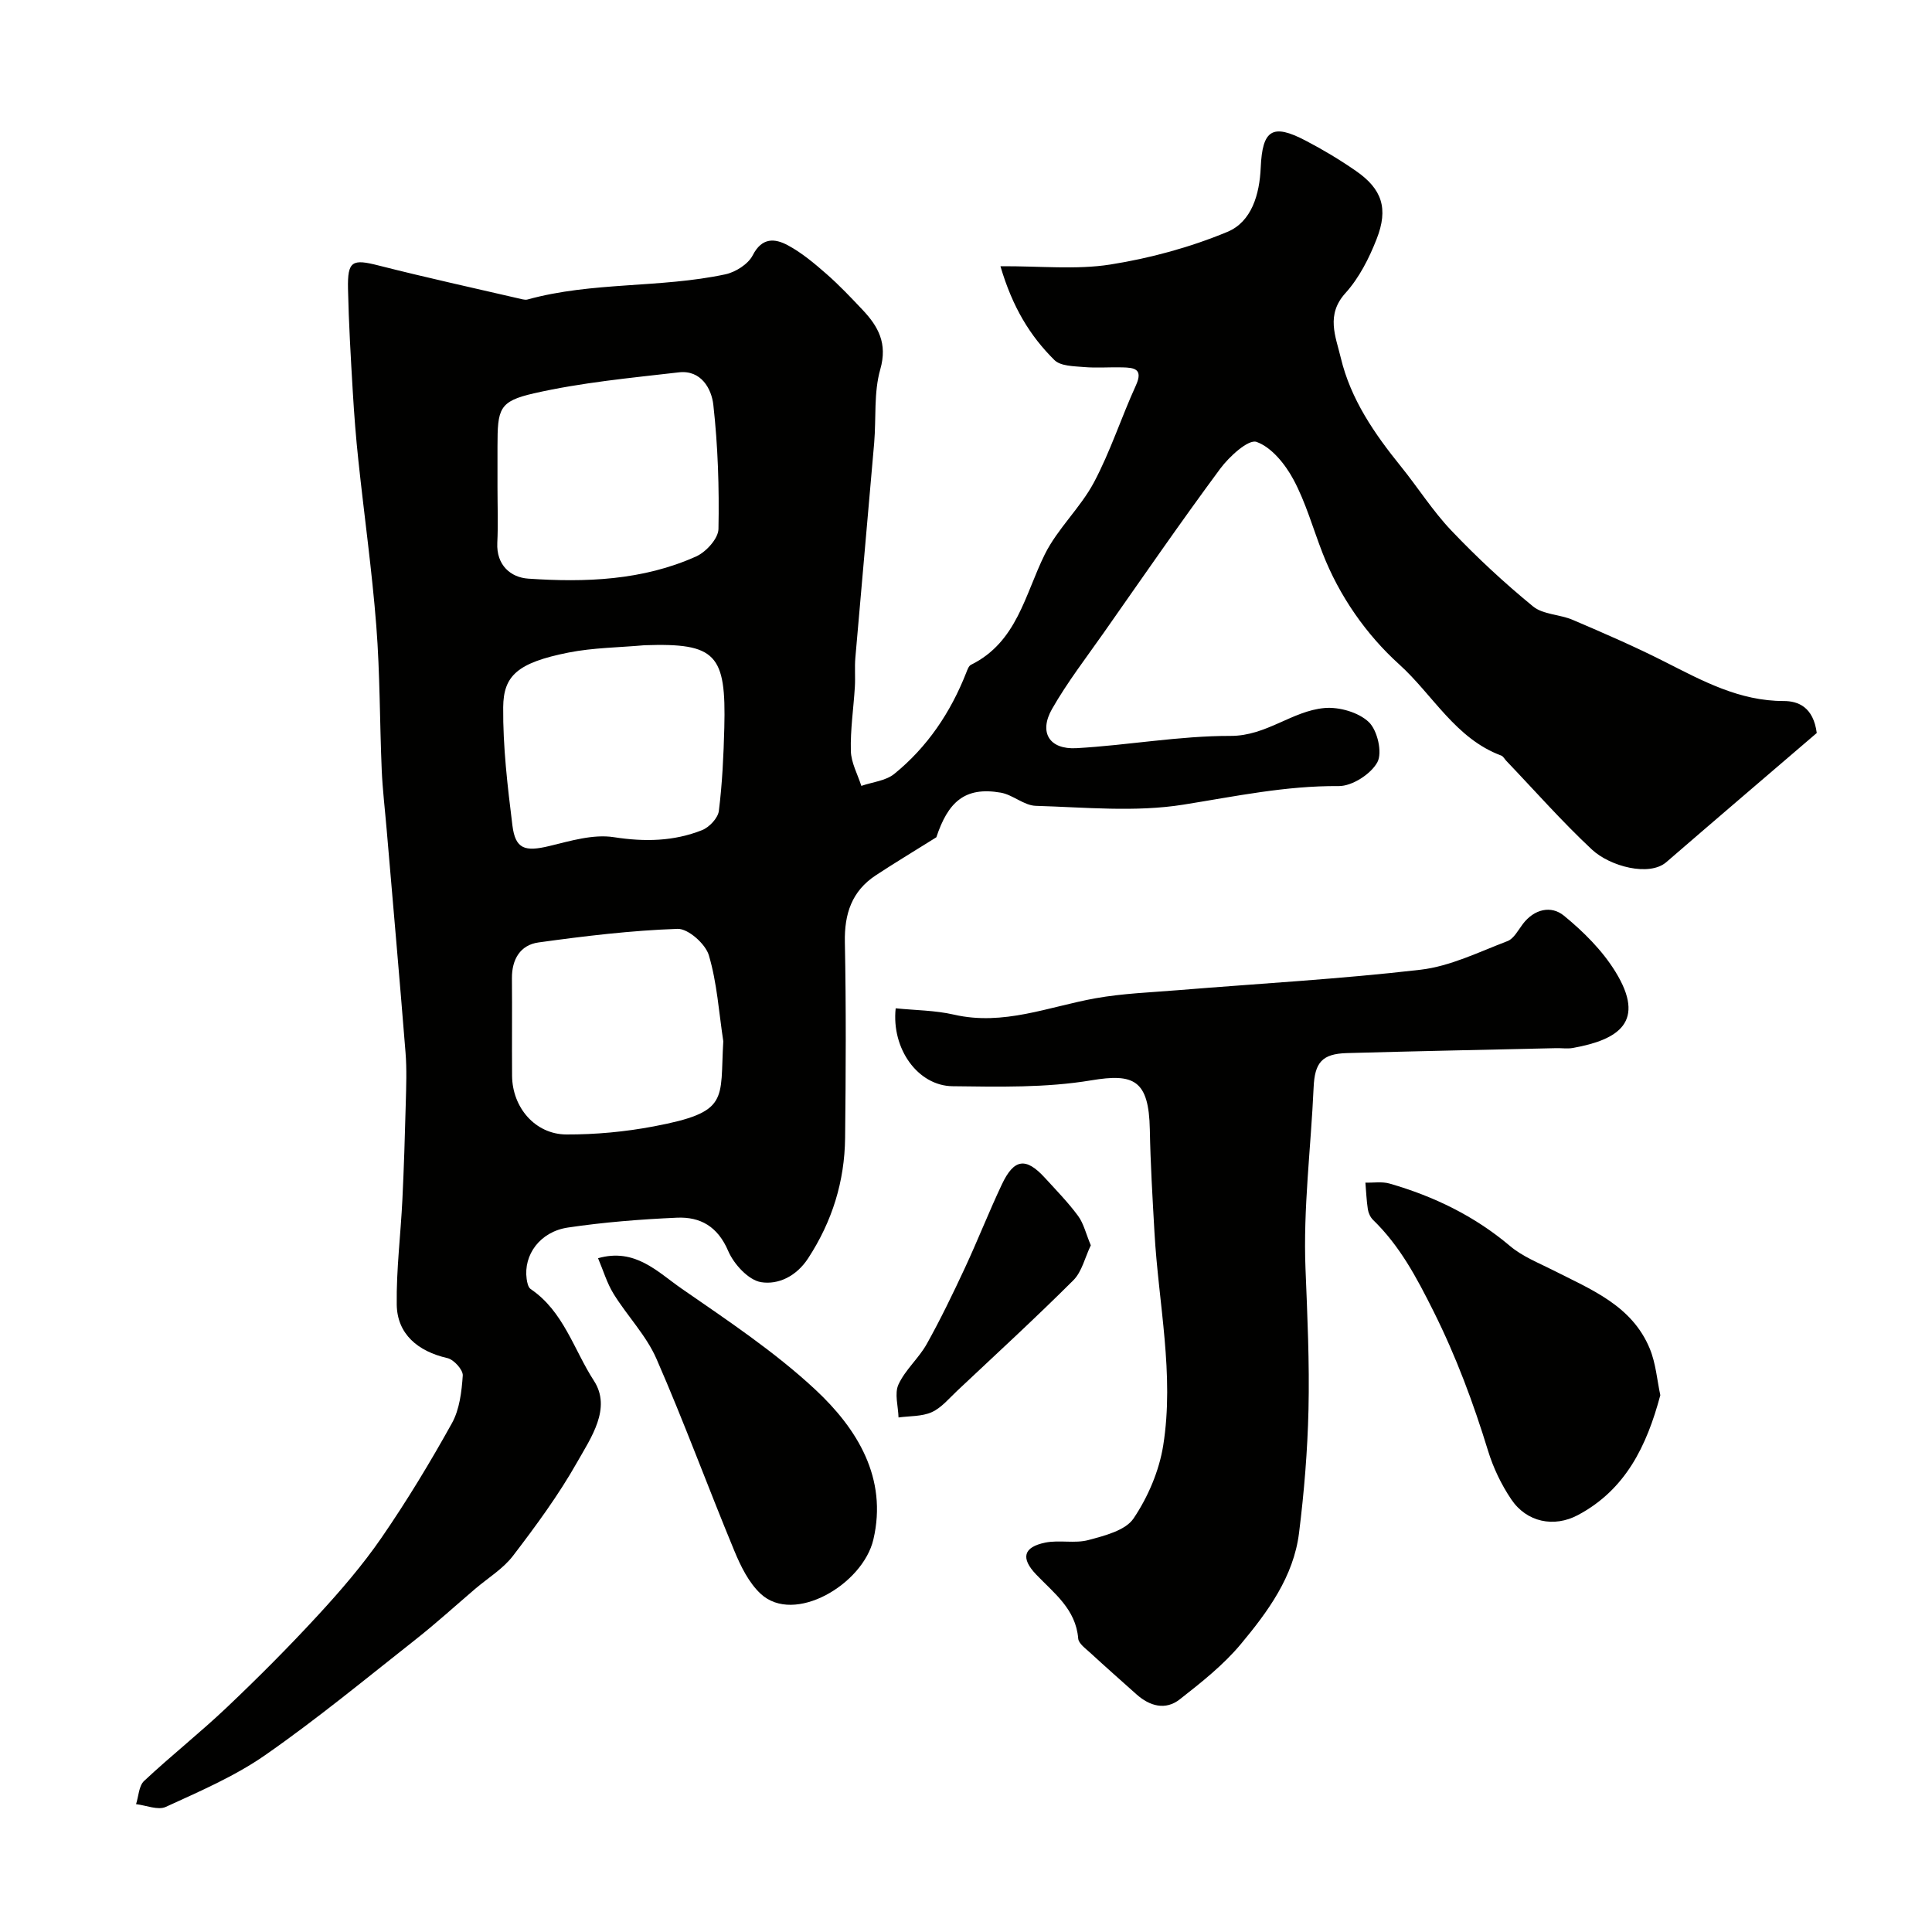
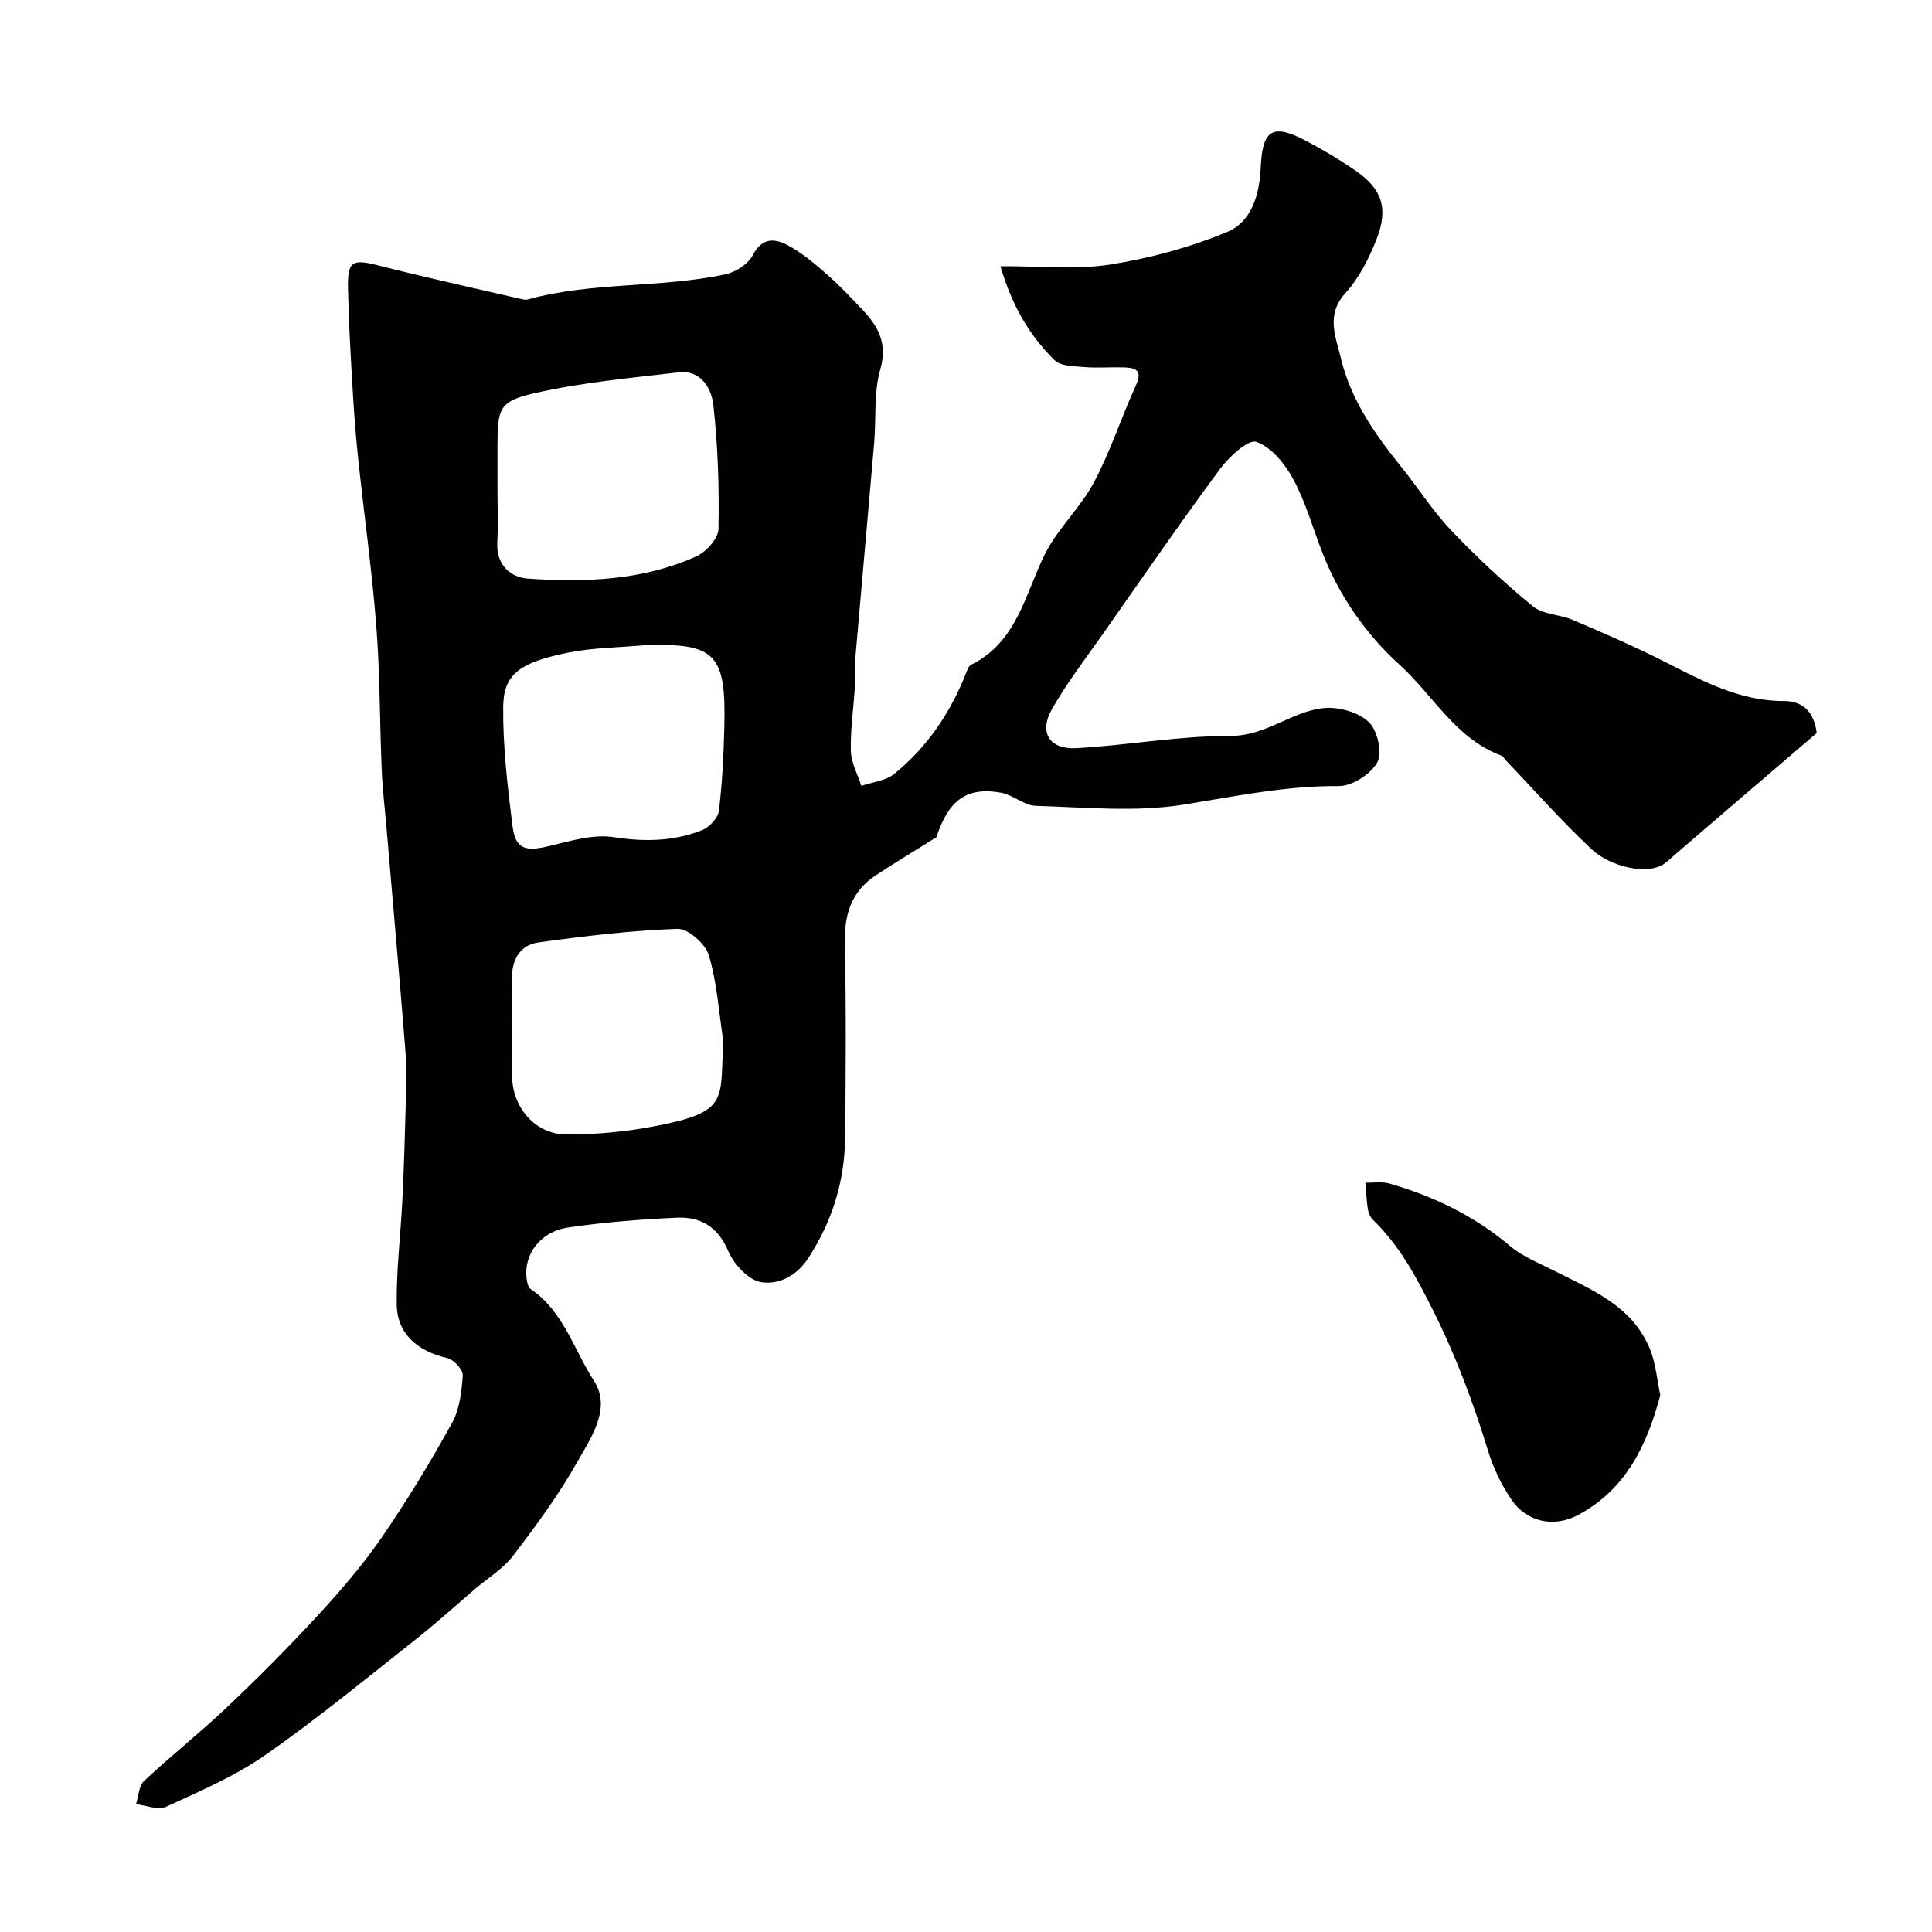
<svg xmlns="http://www.w3.org/2000/svg" enable-background="new 0 0 400 400" viewBox="0 0 400 400">
  <g fill="#010100">
    <path d="m207.13 55.12c8.27-.05 15.65.76 22.73-.35 8.25-1.3 16.54-3.56 24.25-6.76 5.03-2.09 6.67-7.75 6.91-13.33.34-7.84 2.44-9.15 9.27-5.58 3.61 1.88 7.13 3.99 10.47 6.31 5.36 3.72 6.74 7.75 4.26 14.07-1.56 3.99-3.62 8.06-6.46 11.2-4.09 4.52-2.03 8.94-.97 13.38 2.05 8.61 6.97 15.73 12.45 22.51 3.55 4.39 6.59 9.23 10.47 13.3 5.29 5.56 10.95 10.82 16.89 15.68 2.09 1.71 5.54 1.64 8.2 2.78 6.41 2.74 12.82 5.51 19.03 8.66 7.84 3.97 15.48 8.16 24.69 8.15 3.01 0 6.12 1.27 6.82 6.62-10.04 8.61-20.62 17.64-31.15 26.74-3.52 3.04-11.65.89-15.4-2.61-6.22-5.81-11.86-12.23-17.75-18.39-.34-.36-.61-.91-1.03-1.07-9.46-3.51-14.15-12.58-21.12-18.88-6.78-6.12-12.41-14.13-15.88-23.07-1.98-5.09-3.46-10.44-6.02-15.21-1.71-3.17-4.52-6.67-7.64-7.78-1.68-.6-5.67 3.05-7.54 5.58-8.25 11.15-16.12 22.57-24.09 33.93-3.65 5.2-7.56 10.27-10.7 15.77-2.78 4.87-.57 8.45 5.06 8.13 10.65-.6 21.27-2.56 31.9-2.54 7.43.02 12.71-5.17 19.44-5.77 3.03-.27 7.04.88 9.17 2.9 1.79 1.7 2.86 6.33 1.78 8.32-1.34 2.46-5.24 4.97-8.01 4.94-10.97-.09-21.47 2.14-32.19 3.85-9.94 1.58-20.34.54-30.52.24-2.44-.07-4.74-2.29-7.25-2.73-7.55-1.32-10.95 2.06-13.34 9.24-5.05 3.16-8.84 5.44-12.53 7.87-4.98 3.27-6.53 7.99-6.41 13.86.27 13.49.2 27 .05 40.5-.1 9.01-2.66 17.28-7.65 24.93-2.47 3.79-6.24 5.51-9.74 4.95-2.61-.42-5.64-3.72-6.81-6.45-2.16-5.06-5.75-7.12-10.64-6.9-7.54.34-15.09.93-22.55 2.04-5.79.86-9.23 5.67-8.54 10.65.1.73.31 1.73.82 2.08 6.83 4.61 8.95 12.59 13.11 19 3.69 5.69-.62 11.8-3.5 16.89-3.84 6.79-8.52 13.15-13.27 19.36-2.05 2.68-5.16 4.56-7.79 6.8-4.12 3.52-8.14 7.18-12.39 10.53-10.28 8.1-20.39 16.45-31.12 23.92-6.3 4.39-13.55 7.49-20.58 10.72-1.62.74-4.08-.33-6.15-.57.53-1.63.57-3.78 1.66-4.8 5.58-5.23 11.61-9.99 17.16-15.26 6.45-6.12 12.74-12.43 18.77-18.97 4.71-5.11 9.29-10.42 13.22-16.12 5.26-7.64 10.09-15.62 14.59-23.73 1.58-2.85 2.01-6.52 2.24-9.86.08-1.18-1.85-3.31-3.18-3.61-6.17-1.4-10.41-5.03-10.49-11.08-.1-7.24.82-14.49 1.17-21.73.32-6.65.53-13.3.7-19.96.09-3.5.23-7.02-.05-10.5-1.23-15.41-2.6-30.81-3.91-46.21-.35-4.1-.84-8.2-1.02-12.3-.42-9.93-.35-19.9-1.12-29.8-.89-11.44-2.5-22.82-3.71-34.24-.51-4.75-.88-9.51-1.16-14.28-.42-7.1-.84-14.2-.99-21.3-.12-5.78.89-6.2 6.3-4.82 9.91 2.52 19.91 4.71 29.87 7.02.32.07.69.11.99.03 13.41-3.71 27.46-2.33 40.95-5.21 2.13-.45 4.74-2.11 5.68-3.94 1.92-3.76 4.6-3.51 7.27-2.08 2.9 1.56 5.5 3.75 8 5.94 2.63 2.3 5.04 4.85 7.45 7.4 3.28 3.47 5.23 6.97 3.69 12.36-1.37 4.8-.83 10.13-1.26 15.21-1.27 14.84-2.63 29.67-3.9 44.51-.17 1.99.02 4-.1 6-.27 4.43-.95 8.87-.83 13.28.06 2.43 1.4 4.82 2.17 7.23 2.3-.8 5.04-1.04 6.82-2.48 6.86-5.57 11.67-12.74 14.9-20.96.23-.59.5-1.39.98-1.63 9.53-4.7 11.15-14.51 15.27-22.84 2.65-5.35 7.37-9.64 10.19-14.93 3.41-6.41 5.65-13.43 8.68-20.06 1.58-3.47-.37-3.69-2.8-3.75-2.66-.07-5.35.16-7.99-.07-2.08-.18-4.79-.18-6.07-1.44-5.04-4.99-8.67-10.91-11.18-19.43zm-104.13 45.79c0 3.83.15 7.66-.04 11.48-.22 4.62 2.78 7.16 6.39 7.41 11.84.81 23.72.38 34.79-4.6 2.05-.92 4.57-3.7 4.61-5.66.17-8.57-.11-17.19-1.06-25.71-.37-3.36-2.55-7.27-7.13-6.74-10.04 1.16-20.17 2.1-29.99 4.34-7.29 1.66-7.56 3.2-7.57 11zm30.41 32.68c-5.23.47-10.55.5-15.68 1.51-10.69 2.12-13.49 4.85-13.55 11.33-.07 8.16.9 16.35 1.91 24.47.61 4.91 2.6 5.47 7.6 4.27 4.4-1.06 9.13-2.51 13.41-1.84 6.38.99 12.39.87 18.26-1.46 1.49-.59 3.28-2.49 3.47-3.97.71-5.7.98-11.47 1.13-17.22.39-15.2-1.66-17.61-16.55-17.09zm16.34 81.99c-.91-5.96-1.29-12.07-2.99-17.8-.7-2.36-4.3-5.55-6.48-5.47-9.61.33-19.22 1.49-28.77 2.81-3.8.52-5.56 3.51-5.52 7.46.06 6.71-.02 13.43.03 20.15.05 6.57 4.79 12.12 11.25 12.15 6.03.02 12.15-.55 18.07-1.67 15.82-2.99 13.68-5.44 14.41-17.63z" />
-     <path d="m185.44 208.76c4.03.41 8.15.41 12.07 1.31 10.25 2.36 19.6-1.65 29.31-3.39 5.64-1.01 11.42-1.21 17.15-1.68 16.72-1.37 33.5-2.29 50.15-4.23 6.15-.72 12.07-3.67 17.98-5.92 1.32-.5 2.22-2.27 3.19-3.55 2.36-3.11 5.86-3.88 8.49-1.73 4.05 3.31 7.96 7.2 10.68 11.62 6.38 10.36.68 14.07-8.81 15.78-1.13.2-2.33.01-3.49.04-14.43.33-28.85.62-43.28 1.02-5.2.14-6.68 1.99-6.91 7.12-.56 12.52-2.18 25.07-1.68 37.53.39 9.72.84 19.44.62 29.15-.2 8.53-.9 17.08-1.96 25.56-1.13 9.06-6.46 16.3-12.08 23.04-3.6 4.31-8.16 7.91-12.61 11.4-2.96 2.32-6.21 1.42-8.96-1.03-3.2-2.86-6.41-5.69-9.57-8.6-.96-.89-2.42-1.91-2.5-2.97-.5-6.07-4.97-9.34-8.68-13.22-3.27-3.41-2.69-5.7 1.86-6.63 2.9-.59 6.12.23 8.94-.53 3.35-.9 7.66-1.98 9.34-4.47 2.99-4.44 5.3-9.84 6.14-15.11 2.35-14.75-.99-29.42-1.81-44.13-.4-7.09-.83-14.19-.96-21.29-.2-10.32-3.37-11.64-12.12-10.18-9.39 1.57-19.15 1.34-28.74 1.22-7.18-.1-12.66-7.76-11.76-16.13z" />
    <path d="m343.75 288.86c-2.82 10.56-7.21 19.57-17.06 24.82-4.96 2.64-10.61 1.48-13.79-3.24-2.06-3.05-3.73-6.53-4.81-10.05-3.05-9.94-6.6-19.51-11.31-28.93-3.51-7.01-6.94-13.49-12.51-18.9-.55-.54-.95-1.41-1.07-2.18-.28-1.83-.35-3.68-.51-5.53 1.67.05 3.44-.25 4.99.19 9.17 2.64 17.58 6.7 24.95 12.93 2.55 2.16 5.85 3.46 8.89 5 7.86 4 16.36 7.3 20.05 16.26 1.26 3.06 1.51 6.52 2.18 9.63z" />
-     <path d="m123.82 260.5c7.67-2.19 12.33 2.85 17.25 6.26 9.53 6.6 19.3 13.09 27.73 20.94 8.66 8.07 15.01 18.32 12.02 31.05-2.18 9.28-16.39 17.7-23.34 11.22-2.45-2.29-4.12-5.69-5.44-8.88-5.48-13.22-10.4-26.67-16.13-39.77-2.11-4.83-6.04-8.86-8.86-13.42-1.39-2.24-2.15-4.87-3.23-7.4z" />
-     <path d="m225.84 257.83c-1.22 2.53-1.84 5.46-3.61 7.23-7.84 7.82-16 15.31-24.07 22.9-1.67 1.57-3.24 3.5-5.24 4.41-2.05.92-4.57.78-6.89 1.1-.06-2.3-.88-4.95-.01-6.83 1.4-3.05 4.2-5.42 5.86-8.39 2.86-5.12 5.42-10.43 7.9-15.75 2.66-5.71 4.96-11.6 7.65-17.29 2.51-5.32 4.97-5.64 8.87-1.39 2.37 2.59 4.84 5.12 6.92 7.94 1.15 1.57 1.61 3.68 2.62 6.07z" />
  </g>
</svg>